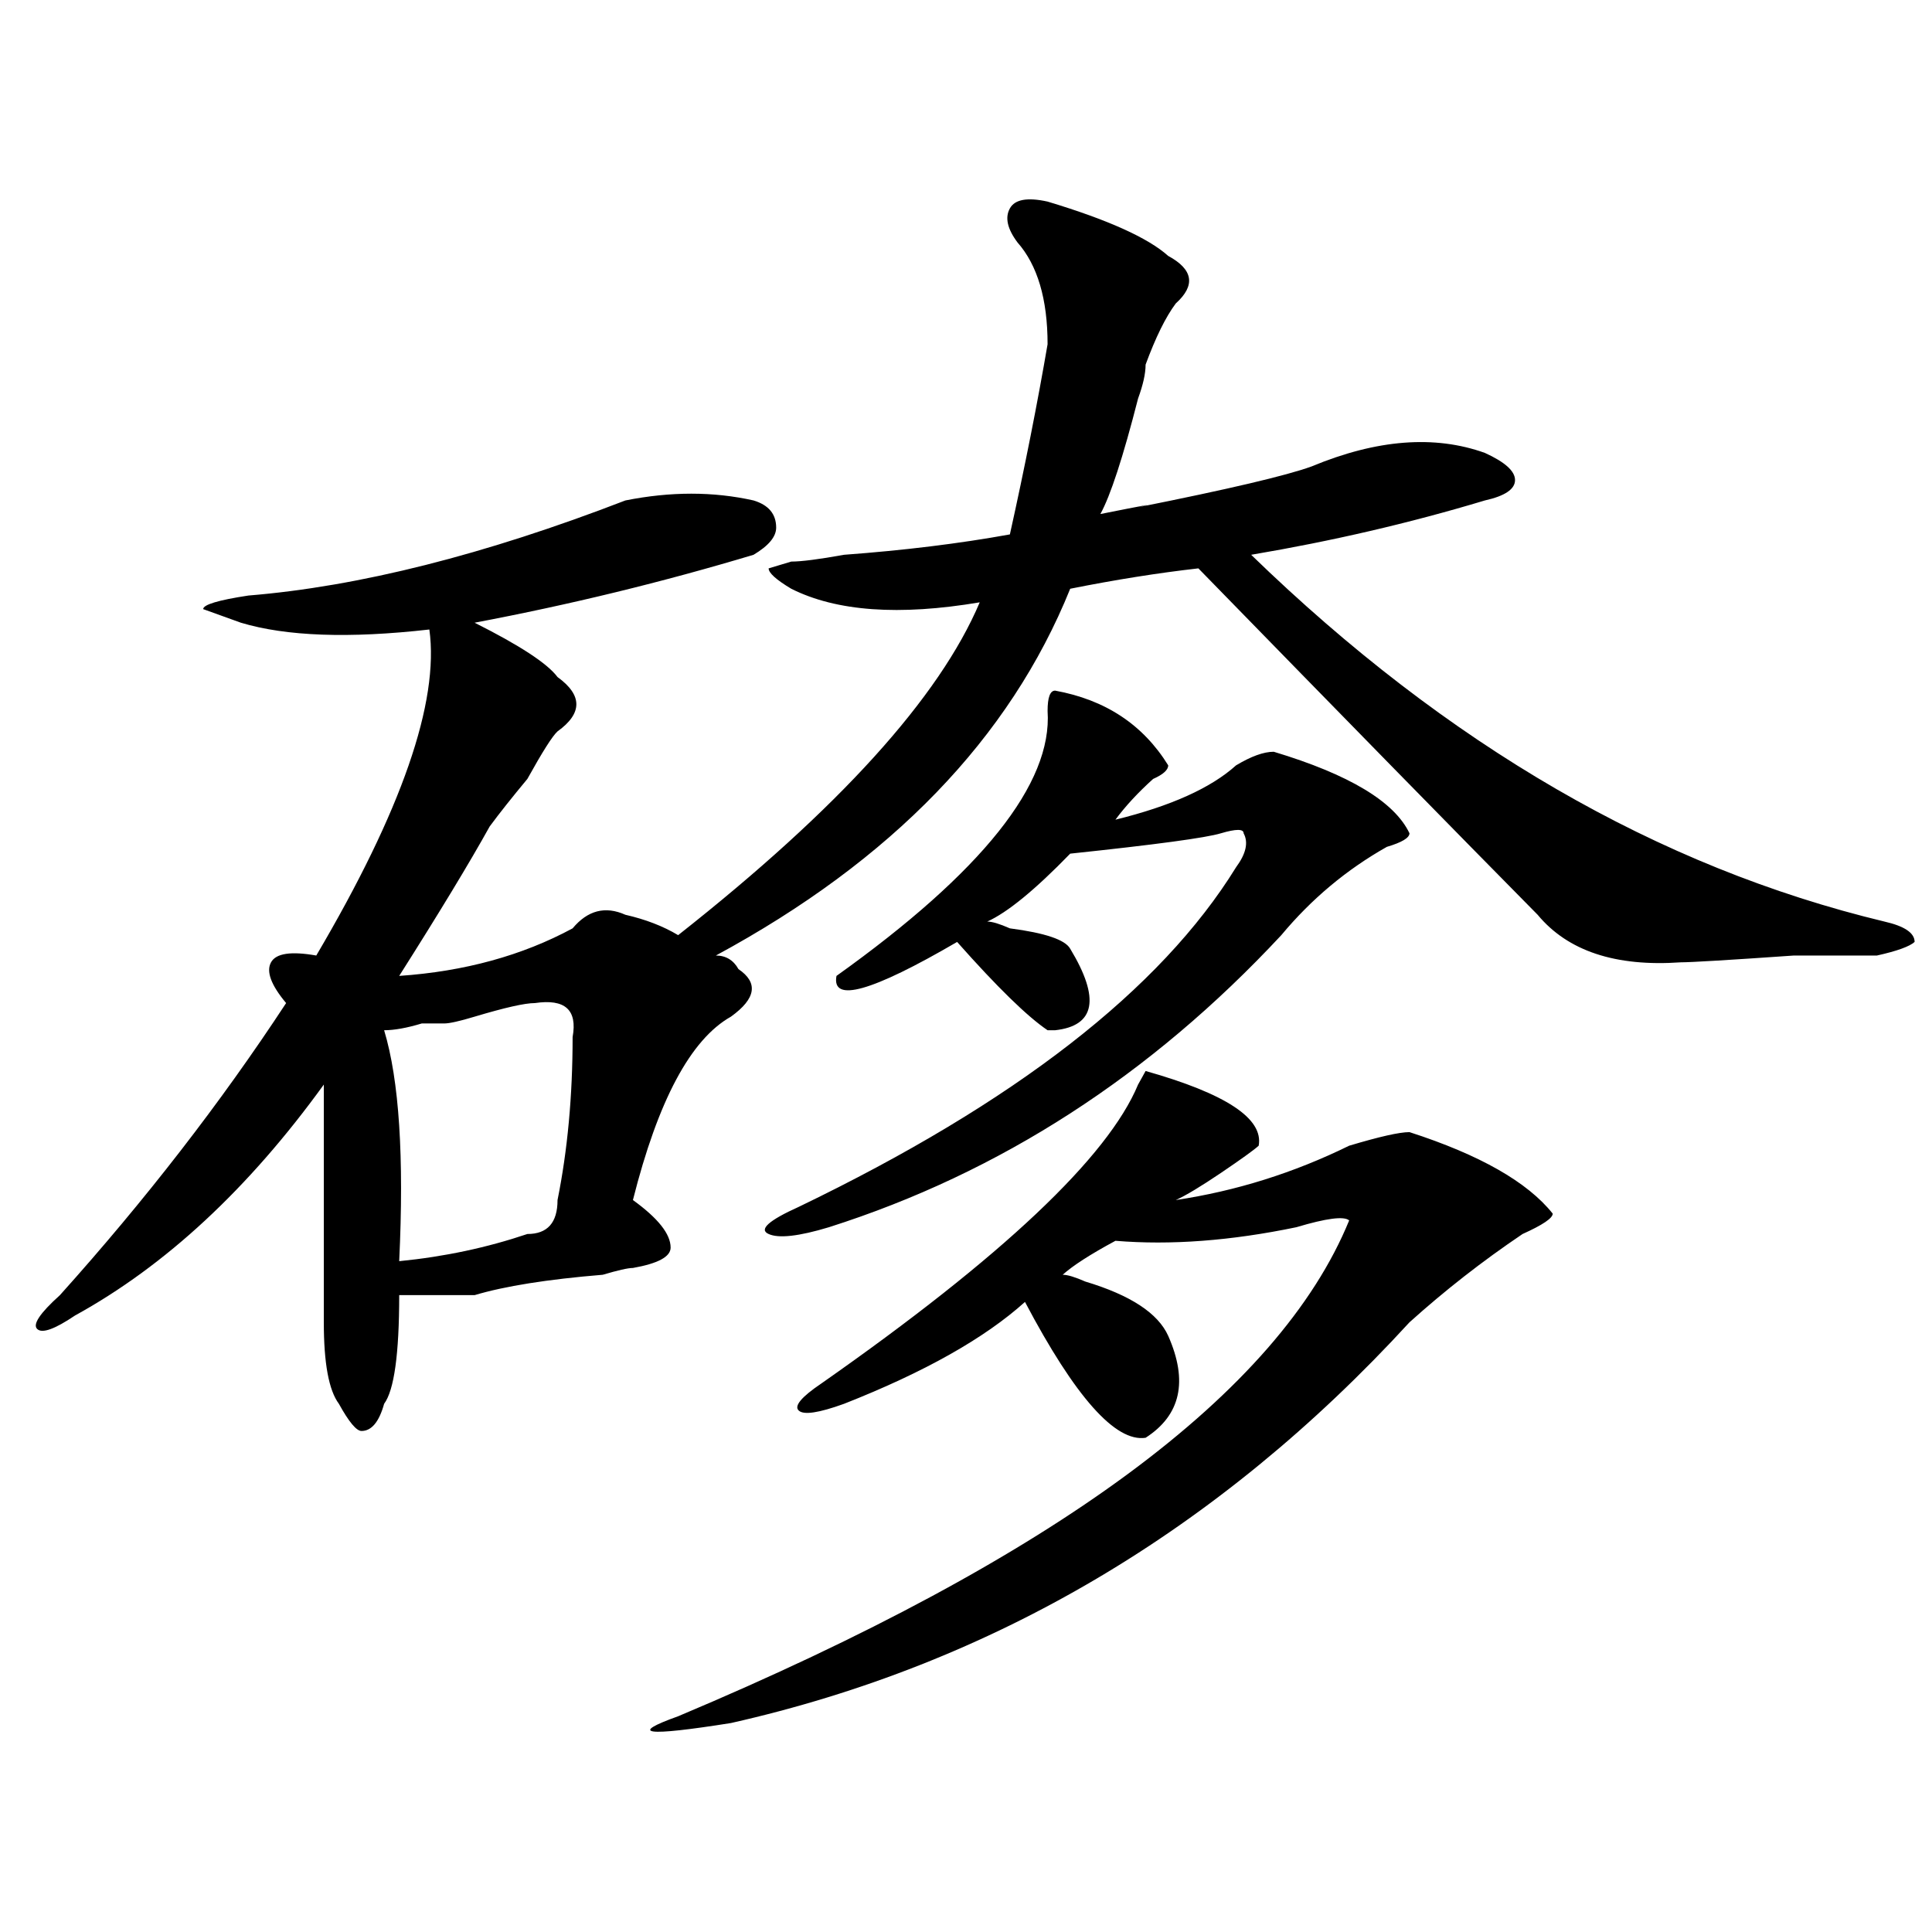
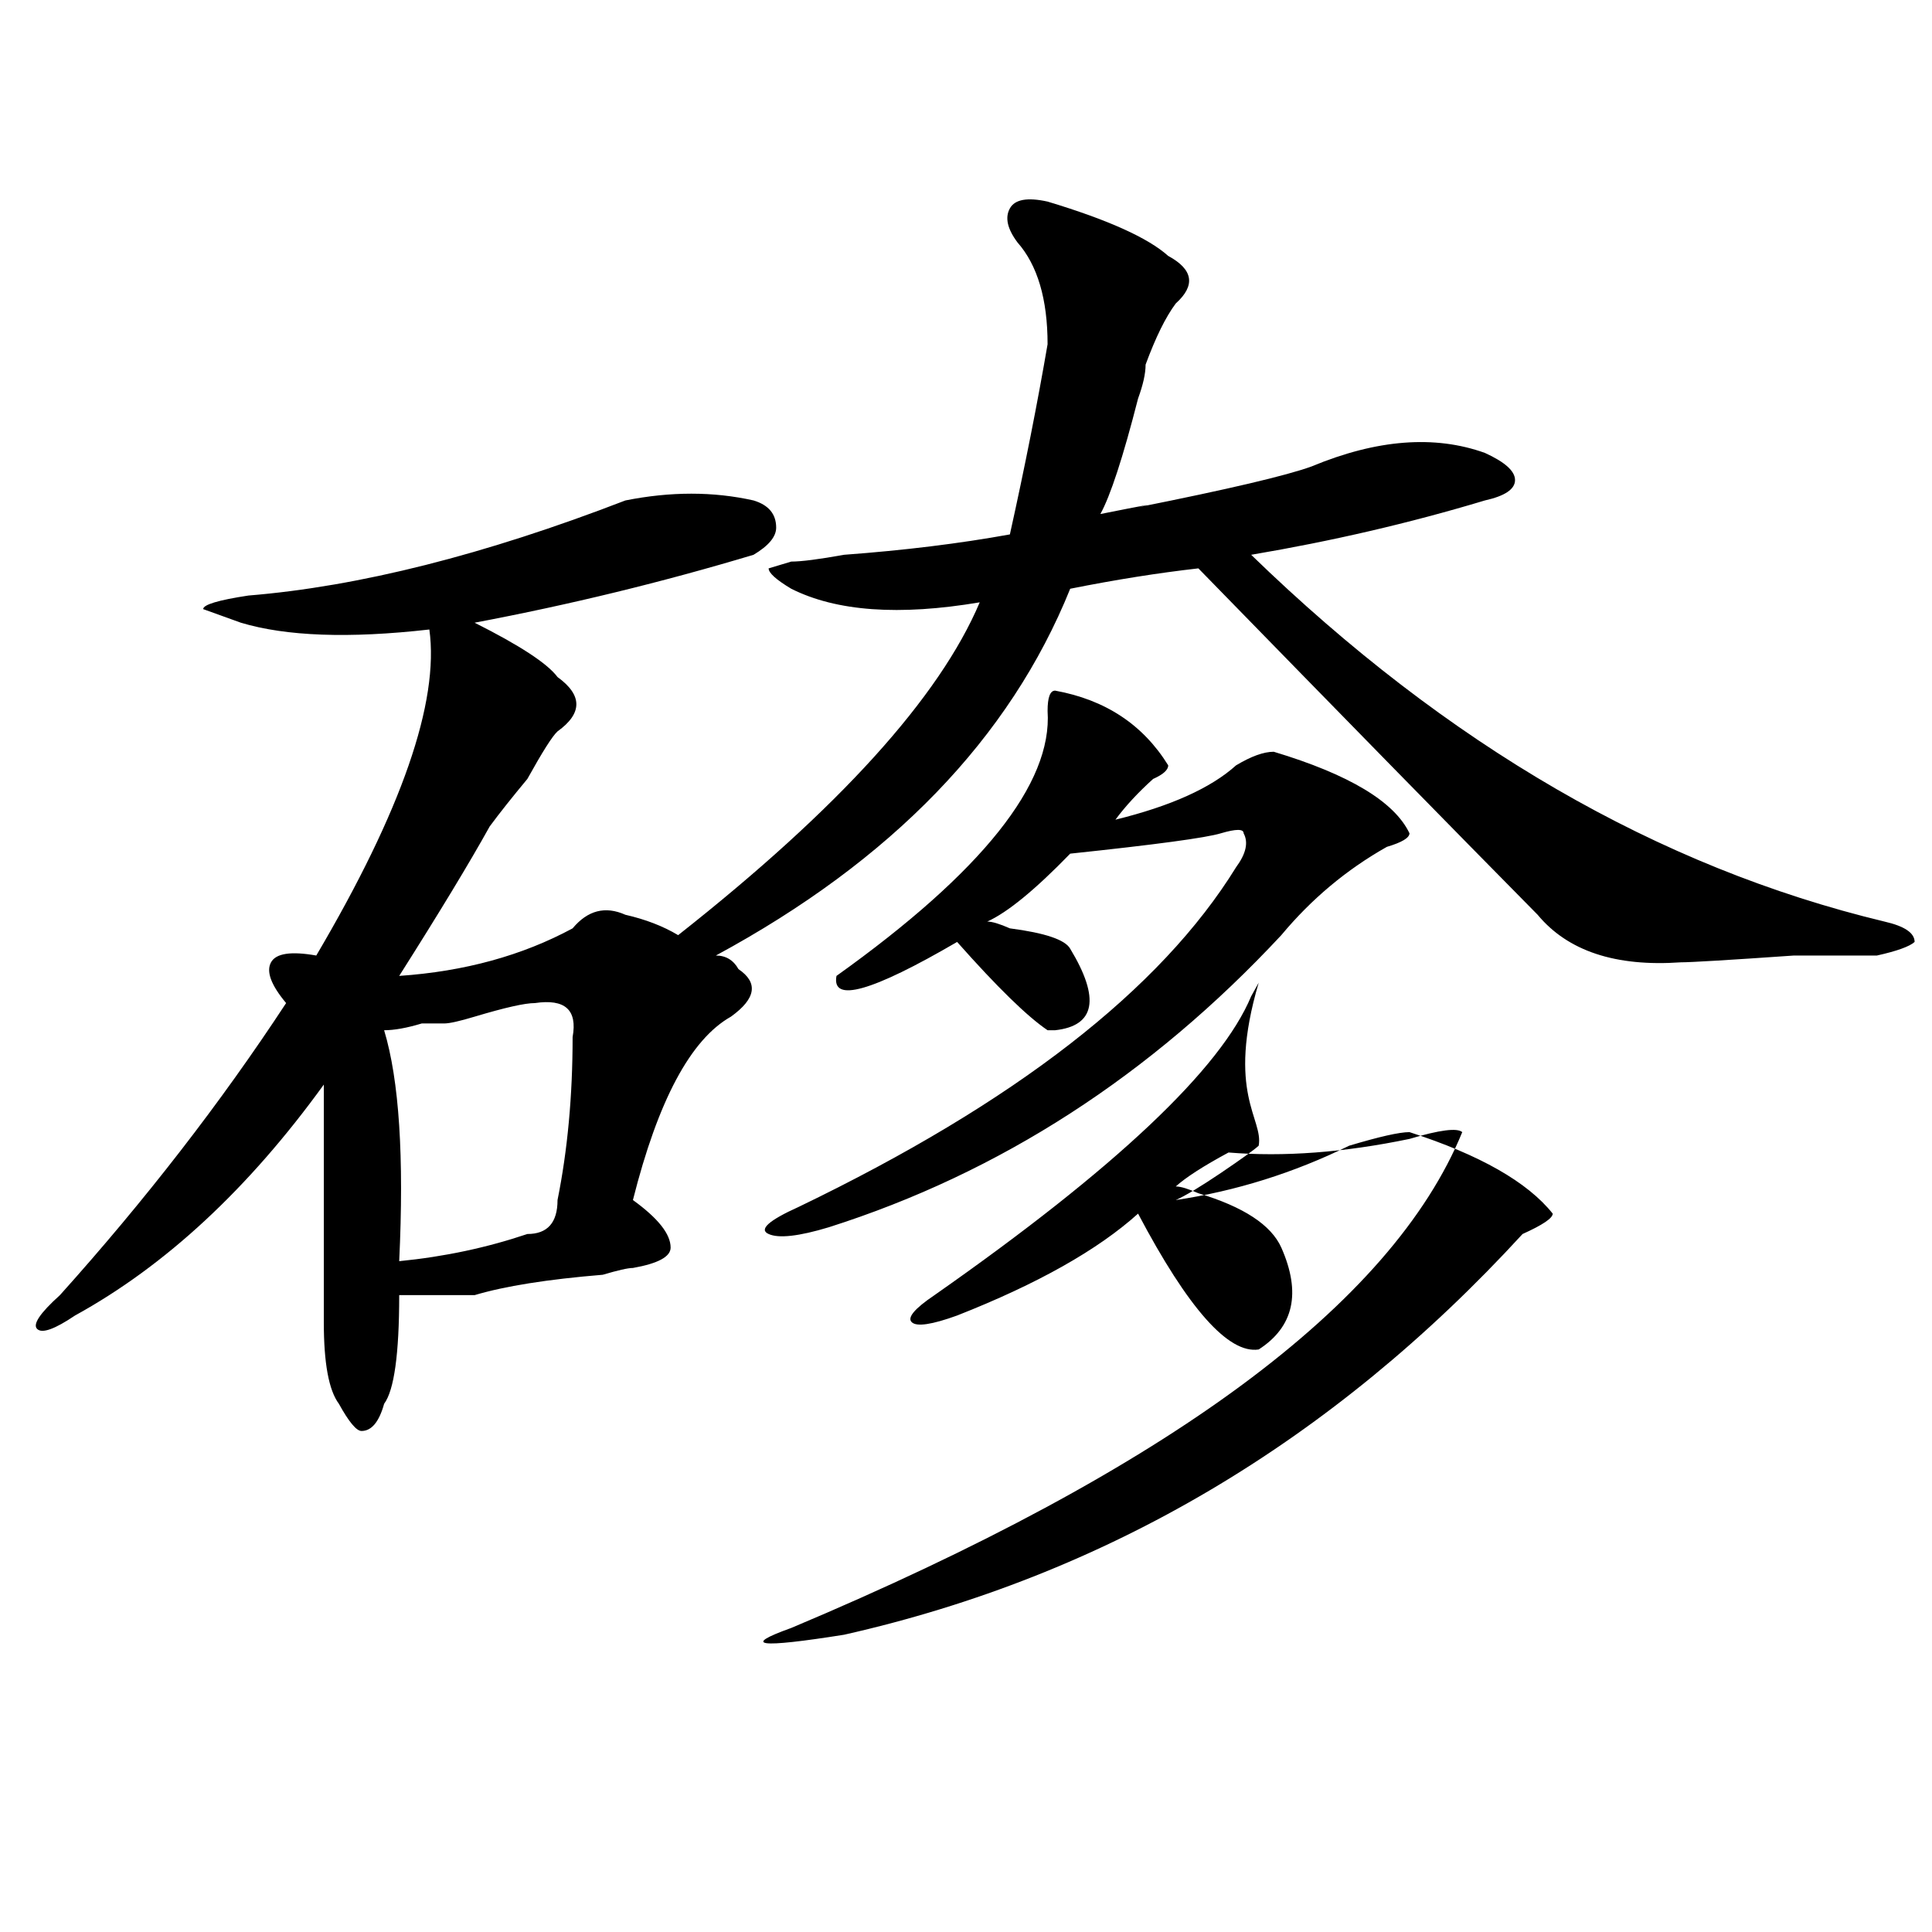
<svg xmlns="http://www.w3.org/2000/svg" version="1.1" id="图层_1" x="0px" y="0px" width="1000px" height="1000px" viewBox="0 0 1000 1000" enable-background="new 0 0 1000 1000" xml:space="preserve">
-   <path d="M542.23,104.344c31.219,9.394,52.011,18.787,62.438,28.125c12.987,7.031,14.268,15.271,3.902,24.609  c-5.244,7.031-10.427,17.578-15.609,31.641c0,4.725-1.342,10.547-3.902,17.578c-7.805,30.487-14.329,50.428-19.512,59.766  c23.414-4.669,29.877-5.822,19.512-3.516c46.828-9.338,76.705-16.369,89.754-21.094c33.779-14.063,63.718-16.369,89.754-7.031  c10.365,4.725,15.609,9.394,15.609,14.063c0,4.725-5.244,8.24-15.609,10.547c-39.023,11.756-79.389,21.094-120.973,28.125  C749.055,385.594,858.32,448.875,975.391,477c10.365,2.362,15.609,5.878,15.609,10.547c-2.622,2.362-9.146,4.725-19.512,7.031  c-2.622,0-16.951,0-42.926,0c-33.841,2.362-53.353,3.516-58.535,3.516c-33.841,2.362-58.535-5.822-74.145-24.609  c-41.646-42.188-100.181-101.953-175.605-179.297c-20.854,2.362-42.926,5.878-66.34,10.547  c-31.219,77.344-92.376,140.625-183.41,189.844c5.183,0,9.085,2.362,11.707,7.031c10.365,7.031,9.085,15.271-3.902,24.609  c-20.854,11.756-37.743,43.396-50.73,94.922c12.987,9.394,19.512,17.578,19.512,24.609c0,4.725-6.524,8.24-19.512,10.547  c-2.622,0-7.805,1.209-15.609,3.516c-28.658,2.362-50.73,5.878-66.34,10.547c-13.049,0-26.036,0-39.023,0  c0,30.487-2.622,49.219-7.805,56.25c-2.622,9.394-6.524,14.063-11.707,14.063c-2.622,0-6.524-4.669-11.707-14.063  c-5.244-7.031-7.805-21.094-7.805-42.188c0-37.463,0-78.497,0-123.047c-39.023,53.943-81.949,93.769-128.777,119.531  c-10.427,7.031-16.951,9.394-19.512,7.031c-2.622-2.307,1.28-8.185,11.707-17.578c44.206-49.219,83.229-99.591,117.07-151.172  c-7.805-9.338-10.427-16.369-7.805-21.094c2.561-4.669,10.365-5.822,23.414-3.516c44.206-74.981,63.718-131.231,58.535-168.75  c-41.646,4.725-74.145,3.516-97.559-3.516l-19.512-7.031c0-2.307,7.805-4.669,23.414-7.031  c57.193-4.669,122.253-21.094,195.117-49.219c23.414-4.669,45.486-4.669,66.34,0c7.805,2.362,11.707,7.031,11.707,14.063  c0,4.725-3.902,9.394-11.707,14.063c-46.828,14.063-94.998,25.818-144.387,35.156c23.414,11.756,37.682,21.094,42.926,28.125  c12.987,9.394,12.987,18.787,0,28.125c-2.622,2.362-7.805,10.547-15.609,24.609c-7.805,9.394-14.329,17.578-19.512,24.609  c-10.427,18.787-26.036,44.55-46.828,77.344c33.779-2.307,63.718-10.547,89.754-24.609c7.805-9.338,16.89-11.7,27.316-7.031  c10.365,2.362,19.512,5.878,27.316,10.547c83.229-65.588,135.24-123.047,156.094-172.266c-41.646,7.031-74.145,4.725-97.559-7.031  c-7.805-4.669-11.707-8.185-11.707-10.547l11.707-3.516c5.183,0,14.268-1.153,27.316-3.516c31.219-2.307,59.815-5.822,85.852-10.547  c7.805-35.156,14.268-67.95,19.512-98.438c0-23.4-5.244-40.979-15.609-52.734c-5.244-7.031-6.524-12.854-3.902-17.578  C525.279,103.19,531.804,102.037,542.23,104.344z M276.871,519.188c-5.244,0-15.609,2.362-31.219,7.031  c-7.805,2.362-13.049,3.516-15.609,3.516c-2.622,0-6.524,0-11.707,0c-7.805,2.362-14.329,3.516-19.512,3.516  c7.805,25.818,10.365,65.644,7.805,119.531c23.414-2.307,45.486-7.031,66.34-14.063c10.365,0,15.609-5.822,15.609-17.578  c5.183-25.763,7.805-53.888,7.805-84.375C298.943,522.703,292.48,516.881,276.871,519.188z M651.496,593.016  c-2.622,2.362-9.146,7.031-19.512,14.063c-10.427,7.031-18.231,11.756-23.414,14.063c31.219-4.669,61.096-14.063,89.754-28.125  c15.609-4.669,25.975-7.031,31.219-7.031c36.401,11.756,61.096,25.818,74.145,42.188c0,2.362-5.244,5.878-15.609,10.547  c-20.854,14.063-40.365,29.334-58.535,45.703c-98.9,107.831-215.971,176.935-351.211,207.422  c-44.268,7.031-53.353,5.822-27.316-3.516c195.117-82.068,310.846-167.541,347.309-256.641c-2.622-2.307-11.707-1.153-27.316,3.516  c-33.841,7.031-65.06,9.394-93.656,7.031c-13.049,7.031-22.134,12.909-27.316,17.578c2.561,0,6.463,1.209,11.707,3.516  c23.414,7.031,37.682,16.425,42.926,28.125c10.365,23.456,6.463,41.034-11.707,52.734c-15.609,2.362-36.463-21.094-62.438-70.313  c-20.854,18.787-52.072,36.365-93.656,52.734c-13.049,4.725-20.854,5.878-23.414,3.516c-2.622-2.307,1.28-7.031,11.707-14.063  c93.656-65.588,148.289-117.169,163.898-154.688l3.902-7.031C634.545,566.1,654.057,578.953,651.496,593.016z M546.133,357.469  c25.975,4.725,45.486,17.578,58.535,38.672c0,2.362-2.622,4.725-7.805,7.031c-7.805,7.031-14.329,14.063-19.512,21.094  c28.597-7.031,49.389-16.369,62.438-28.125c7.805-4.669,14.268-7.031,19.512-7.031c39.023,11.756,62.438,25.818,70.242,42.188  c0,2.362-3.902,4.725-11.707,7.031c-20.854,11.756-39.023,26.972-54.633,45.703c-67.682,72.675-145.729,123.047-234.141,151.172  c-15.609,4.725-26.036,5.878-31.219,3.516c-5.244-2.307,0-7.031,15.609-14.063c111.826-53.888,187.313-112.5,226.336-175.781  c5.183-7.031,6.463-12.854,3.902-17.578c0-2.307-3.902-2.307-11.707,0c-7.805,2.362-33.841,5.878-78.047,10.547  c-18.231,18.787-32.561,30.487-42.926,35.156c2.561,0,6.463,1.209,11.707,3.516c18.17,2.362,28.597,5.878,31.219,10.547  c15.609,25.818,12.987,39.881-7.805,42.188h-3.902c-10.427-7.031-26.036-22.247-46.828-45.703  c-44.268,25.818-65.06,31.641-62.438,17.578c75.425-53.888,111.826-99.591,109.266-137.109  C542.23,360.984,543.511,357.469,546.133,357.469z" />
+   <path d="M542.23,104.344c31.219,9.394,52.011,18.787,62.438,28.125c12.987,7.031,14.268,15.271,3.902,24.609  c-5.244,7.031-10.427,17.578-15.609,31.641c0,4.725-1.342,10.547-3.902,17.578c-7.805,30.487-14.329,50.428-19.512,59.766  c23.414-4.669,29.877-5.822,19.512-3.516c46.828-9.338,76.705-16.369,89.754-21.094c33.779-14.063,63.718-16.369,89.754-7.031  c10.365,4.725,15.609,9.394,15.609,14.063c0,4.725-5.244,8.24-15.609,10.547c-39.023,11.756-79.389,21.094-120.973,28.125  C749.055,385.594,858.32,448.875,975.391,477c10.365,2.362,15.609,5.878,15.609,10.547c-2.622,2.362-9.146,4.725-19.512,7.031  c-2.622,0-16.951,0-42.926,0c-33.841,2.362-53.353,3.516-58.535,3.516c-33.841,2.362-58.535-5.822-74.145-24.609  c-41.646-42.188-100.181-101.953-175.605-179.297c-20.854,2.362-42.926,5.878-66.34,10.547  c-31.219,77.344-92.376,140.625-183.41,189.844c5.183,0,9.085,2.362,11.707,7.031c10.365,7.031,9.085,15.271-3.902,24.609  c-20.854,11.756-37.743,43.396-50.73,94.922c12.987,9.394,19.512,17.578,19.512,24.609c0,4.725-6.524,8.24-19.512,10.547  c-2.622,0-7.805,1.209-15.609,3.516c-28.658,2.362-50.73,5.878-66.34,10.547c-13.049,0-26.036,0-39.023,0  c0,30.487-2.622,49.219-7.805,56.25c-2.622,9.394-6.524,14.063-11.707,14.063c-2.622,0-6.524-4.669-11.707-14.063  c-5.244-7.031-7.805-21.094-7.805-42.188c0-37.463,0-78.497,0-123.047c-39.023,53.943-81.949,93.769-128.777,119.531  c-10.427,7.031-16.951,9.394-19.512,7.031c-2.622-2.307,1.28-8.185,11.707-17.578c44.206-49.219,83.229-99.591,117.07-151.172  c-7.805-9.338-10.427-16.369-7.805-21.094c2.561-4.669,10.365-5.822,23.414-3.516c44.206-74.981,63.718-131.231,58.535-168.75  c-41.646,4.725-74.145,3.516-97.559-3.516l-19.512-7.031c0-2.307,7.805-4.669,23.414-7.031  c57.193-4.669,122.253-21.094,195.117-49.219c23.414-4.669,45.486-4.669,66.34,0c7.805,2.362,11.707,7.031,11.707,14.063  c0,4.725-3.902,9.394-11.707,14.063c-46.828,14.063-94.998,25.818-144.387,35.156c23.414,11.756,37.682,21.094,42.926,28.125  c12.987,9.394,12.987,18.787,0,28.125c-2.622,2.362-7.805,10.547-15.609,24.609c-7.805,9.394-14.329,17.578-19.512,24.609  c-10.427,18.787-26.036,44.55-46.828,77.344c33.779-2.307,63.718-10.547,89.754-24.609c7.805-9.338,16.89-11.7,27.316-7.031  c10.365,2.362,19.512,5.878,27.316,10.547c83.229-65.588,135.24-123.047,156.094-172.266c-41.646,7.031-74.145,4.725-97.559-7.031  c-7.805-4.669-11.707-8.185-11.707-10.547l11.707-3.516c5.183,0,14.268-1.153,27.316-3.516c31.219-2.307,59.815-5.822,85.852-10.547  c7.805-35.156,14.268-67.95,19.512-98.438c0-23.4-5.244-40.979-15.609-52.734c-5.244-7.031-6.524-12.854-3.902-17.578  C525.279,103.19,531.804,102.037,542.23,104.344z M276.871,519.188c-5.244,0-15.609,2.362-31.219,7.031  c-7.805,2.362-13.049,3.516-15.609,3.516c-2.622,0-6.524,0-11.707,0c-7.805,2.362-14.329,3.516-19.512,3.516  c7.805,25.818,10.365,65.644,7.805,119.531c23.414-2.307,45.486-7.031,66.34-14.063c10.365,0,15.609-5.822,15.609-17.578  c5.183-25.763,7.805-53.888,7.805-84.375C298.943,522.703,292.48,516.881,276.871,519.188z M651.496,593.016  c-2.622,2.362-9.146,7.031-19.512,14.063c-10.427,7.031-18.231,11.756-23.414,14.063c31.219-4.669,61.096-14.063,89.754-28.125  c15.609-4.669,25.975-7.031,31.219-7.031c36.401,11.756,61.096,25.818,74.145,42.188c0,2.362-5.244,5.878-15.609,10.547  c-98.9,107.831-215.971,176.935-351.211,207.422  c-44.268,7.031-53.353,5.822-27.316-3.516c195.117-82.068,310.846-167.541,347.309-256.641c-2.622-2.307-11.707-1.153-27.316,3.516  c-33.841,7.031-65.06,9.394-93.656,7.031c-13.049,7.031-22.134,12.909-27.316,17.578c2.561,0,6.463,1.209,11.707,3.516  c23.414,7.031,37.682,16.425,42.926,28.125c10.365,23.456,6.463,41.034-11.707,52.734c-15.609,2.362-36.463-21.094-62.438-70.313  c-20.854,18.787-52.072,36.365-93.656,52.734c-13.049,4.725-20.854,5.878-23.414,3.516c-2.622-2.307,1.28-7.031,11.707-14.063  c93.656-65.588,148.289-117.169,163.898-154.688l3.902-7.031C634.545,566.1,654.057,578.953,651.496,593.016z M546.133,357.469  c25.975,4.725,45.486,17.578,58.535,38.672c0,2.362-2.622,4.725-7.805,7.031c-7.805,7.031-14.329,14.063-19.512,21.094  c28.597-7.031,49.389-16.369,62.438-28.125c7.805-4.669,14.268-7.031,19.512-7.031c39.023,11.756,62.438,25.818,70.242,42.188  c0,2.362-3.902,4.725-11.707,7.031c-20.854,11.756-39.023,26.972-54.633,45.703c-67.682,72.675-145.729,123.047-234.141,151.172  c-15.609,4.725-26.036,5.878-31.219,3.516c-5.244-2.307,0-7.031,15.609-14.063c111.826-53.888,187.313-112.5,226.336-175.781  c5.183-7.031,6.463-12.854,3.902-17.578c0-2.307-3.902-2.307-11.707,0c-7.805,2.362-33.841,5.878-78.047,10.547  c-18.231,18.787-32.561,30.487-42.926,35.156c2.561,0,6.463,1.209,11.707,3.516c18.17,2.362,28.597,5.878,31.219,10.547  c15.609,25.818,12.987,39.881-7.805,42.188h-3.902c-10.427-7.031-26.036-22.247-46.828-45.703  c-44.268,25.818-65.06,31.641-62.438,17.578c75.425-53.888,111.826-99.591,109.266-137.109  C542.23,360.984,543.511,357.469,546.133,357.469z" />
</svg>